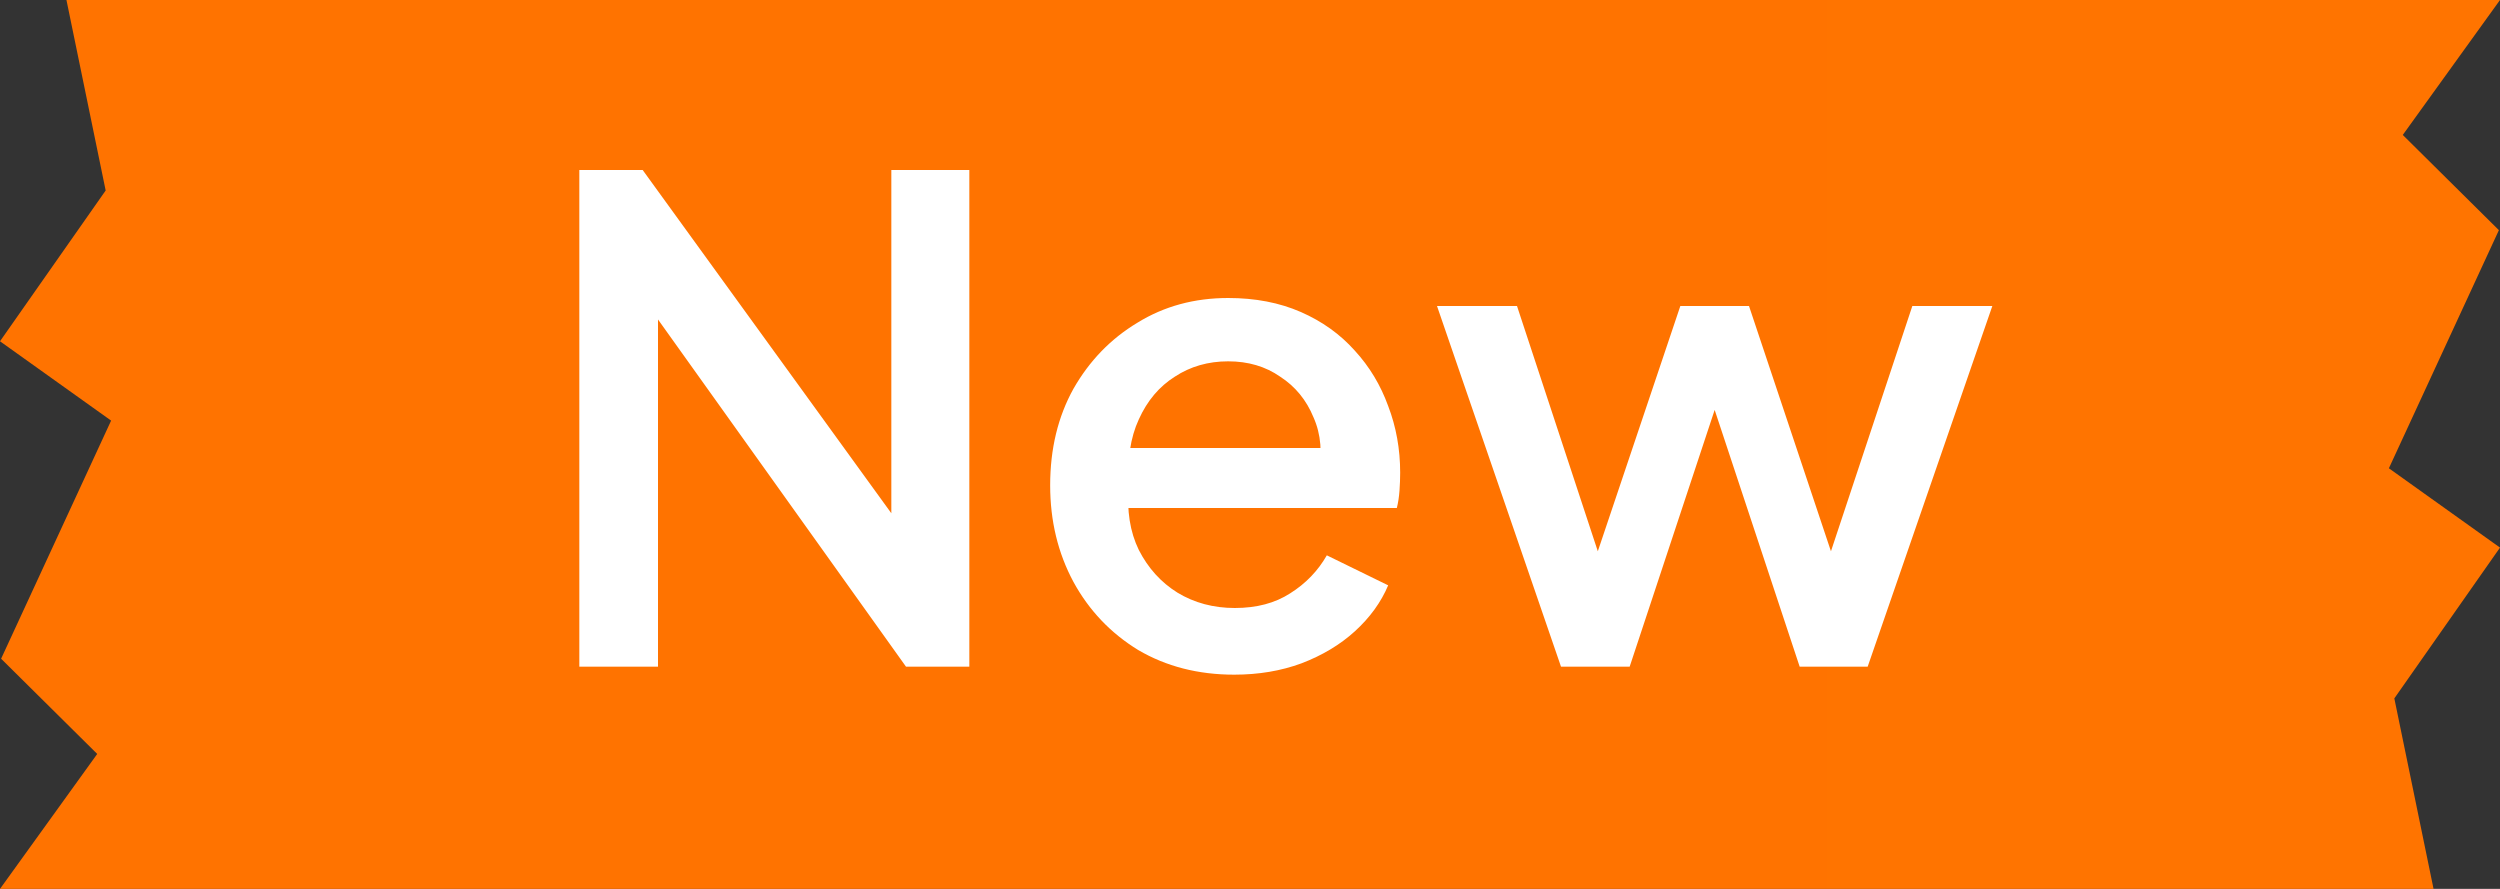
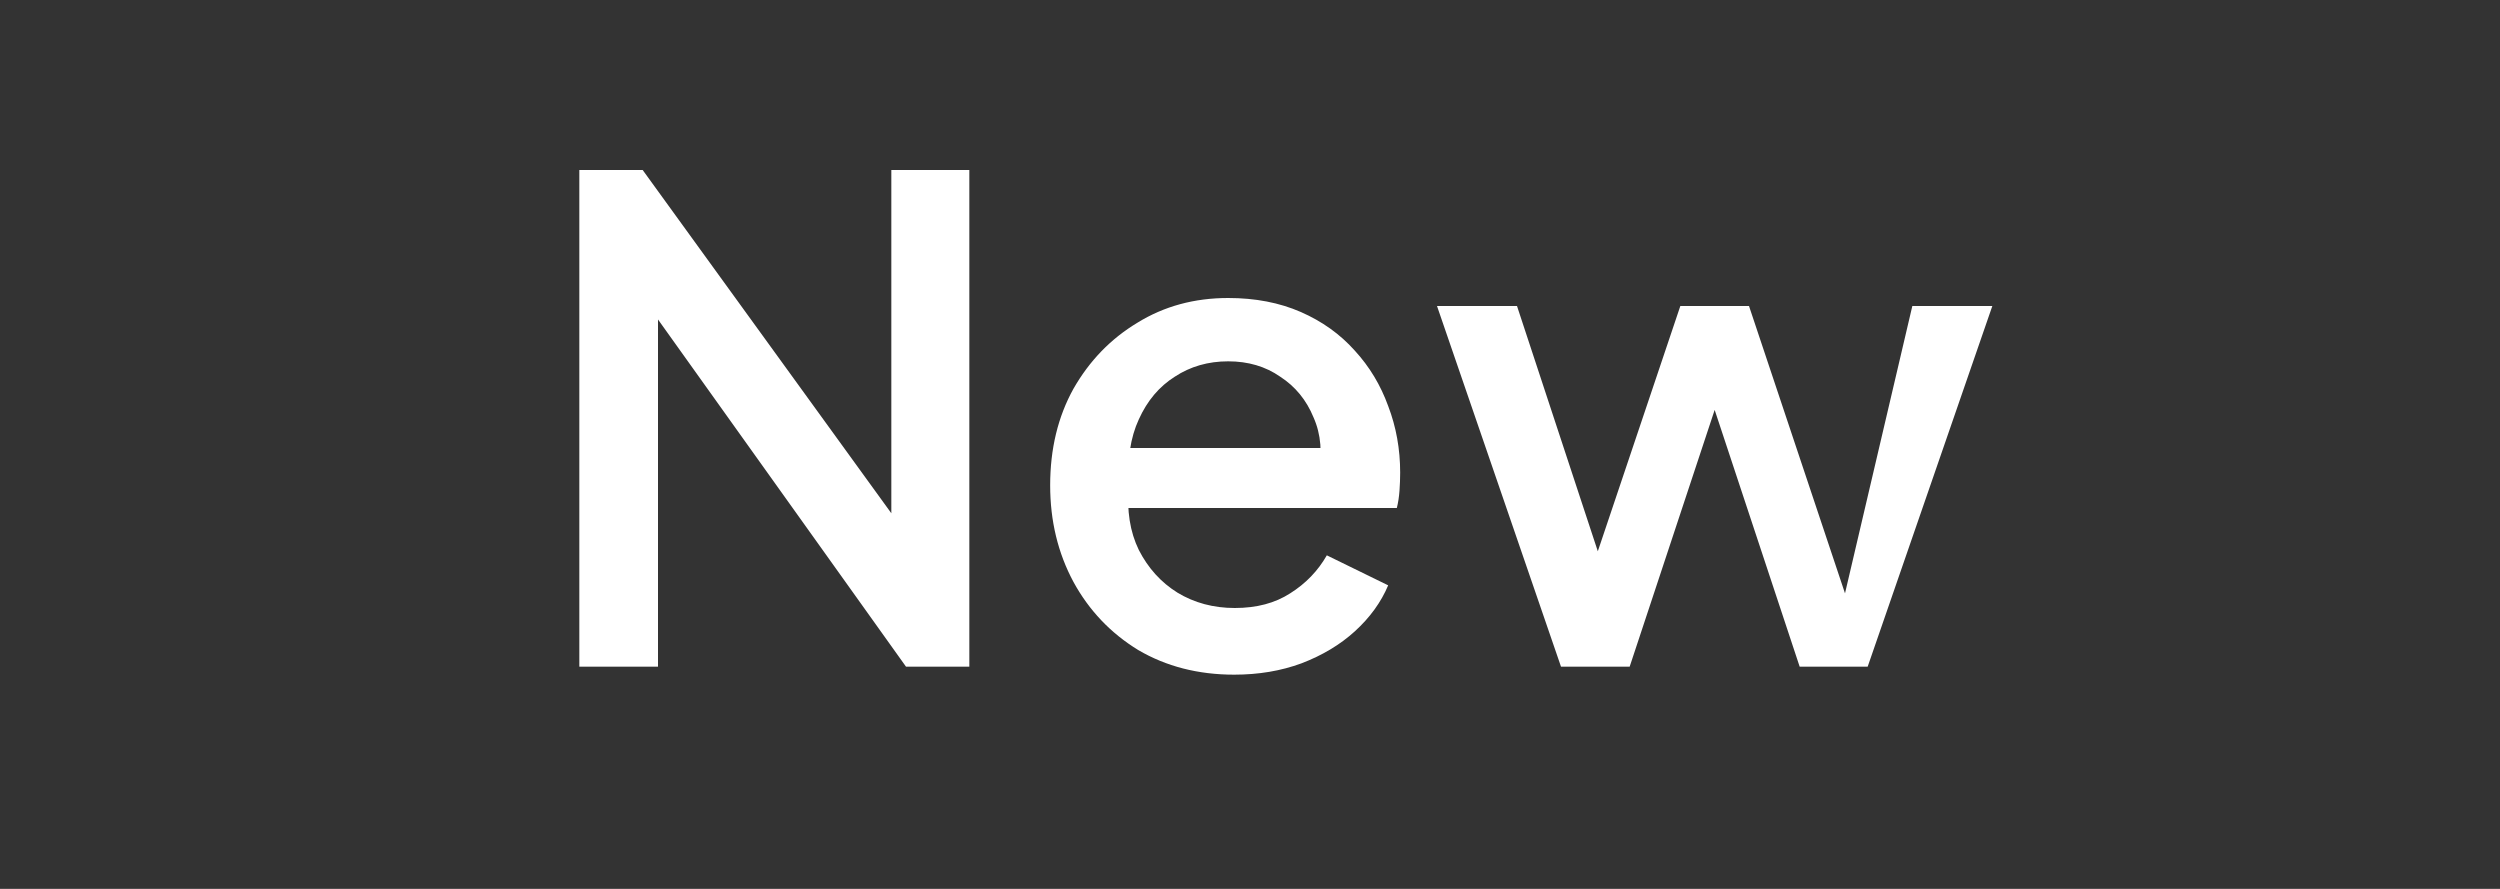
<svg xmlns="http://www.w3.org/2000/svg" width="45" height="16" viewBox="0 0 45 16" fill="none">
  <rect x="0" y="0" width="45" height="16" fill="#333333" stroke="none" />
-   <path d="M2.5 16V0V16H0L1.75 13.571L0.02 11.857L2 7.571L0 6.143L1.902 3.429L1.196 0H2.5V16ZM42.5 0V16V0H45L43.25 2.429L44.98 4.143L43 8.429L45 9.857L43.098 12.571L43.804 16H42.5V0ZM2.5 16H42.5V0H2.5V16Z" fill="url(#paint0_linear_67_1301)" />
-   <path d="M10.428 12V3.06H11.568L16.584 9.984L16.044 10.068V3.06H17.448V12H16.308L11.328 5.028L11.844 4.932V12H10.428ZM22.215 12.144C21.567 12.144 20.991 11.996 20.487 11.7C19.991 11.396 19.603 10.988 19.323 10.476C19.043 9.956 18.903 9.376 18.903 8.736C18.903 8.08 19.043 7.5 19.323 6.996C19.611 6.492 19.995 6.096 20.475 5.808C20.955 5.512 21.499 5.364 22.107 5.364C22.595 5.364 23.031 5.448 23.415 5.616C23.799 5.784 24.123 6.016 24.387 6.312C24.651 6.6 24.851 6.932 24.987 7.308C25.131 7.684 25.203 8.084 25.203 8.508C25.203 8.612 25.199 8.72 25.191 8.832C25.183 8.944 25.167 9.048 25.143 9.144H19.971V8.064H24.375L23.727 8.556C23.807 8.164 23.779 7.816 23.643 7.512C23.515 7.2 23.315 6.956 23.043 6.78C22.779 6.596 22.467 6.504 22.107 6.504C21.747 6.504 21.427 6.596 21.147 6.78C20.867 6.956 20.651 7.212 20.499 7.548C20.347 7.876 20.287 8.276 20.319 8.748C20.279 9.188 20.339 9.572 20.499 9.9C20.667 10.228 20.899 10.484 21.195 10.668C21.499 10.852 21.843 10.944 22.227 10.944C22.619 10.944 22.951 10.856 23.223 10.68C23.503 10.504 23.723 10.276 23.883 9.996L24.987 10.536C24.859 10.84 24.659 11.116 24.387 11.364C24.123 11.604 23.803 11.796 23.427 11.94C23.059 12.076 22.655 12.144 22.215 12.144ZM28.098 12L25.866 5.508H27.306L29.01 10.68H28.506L30.246 5.508H31.482L33.21 10.68H32.706L34.422 5.508H35.862L33.618 12H32.394L30.642 6.708H31.086L29.334 12H28.098Z" fill="white" />
+   <path d="M10.428 12V3.06H11.568L16.584 9.984L16.044 10.068V3.06H17.448V12H16.308L11.328 5.028L11.844 4.932V12H10.428ZM22.215 12.144C21.567 12.144 20.991 11.996 20.487 11.7C19.991 11.396 19.603 10.988 19.323 10.476C19.043 9.956 18.903 9.376 18.903 8.736C18.903 8.08 19.043 7.5 19.323 6.996C19.611 6.492 19.995 6.096 20.475 5.808C20.955 5.512 21.499 5.364 22.107 5.364C22.595 5.364 23.031 5.448 23.415 5.616C23.799 5.784 24.123 6.016 24.387 6.312C24.651 6.6 24.851 6.932 24.987 7.308C25.131 7.684 25.203 8.084 25.203 8.508C25.203 8.612 25.199 8.72 25.191 8.832C25.183 8.944 25.167 9.048 25.143 9.144H19.971V8.064H24.375L23.727 8.556C23.807 8.164 23.779 7.816 23.643 7.512C23.515 7.2 23.315 6.956 23.043 6.78C22.779 6.596 22.467 6.504 22.107 6.504C21.747 6.504 21.427 6.596 21.147 6.78C20.867 6.956 20.651 7.212 20.499 7.548C20.347 7.876 20.287 8.276 20.319 8.748C20.279 9.188 20.339 9.572 20.499 9.9C20.667 10.228 20.899 10.484 21.195 10.668C21.499 10.852 21.843 10.944 22.227 10.944C22.619 10.944 22.951 10.856 23.223 10.68C23.503 10.504 23.723 10.276 23.883 9.996L24.987 10.536C24.859 10.84 24.659 11.116 24.387 11.364C24.123 11.604 23.803 11.796 23.427 11.94C23.059 12.076 22.655 12.144 22.215 12.144ZM28.098 12L25.866 5.508H27.306L29.01 10.68H28.506L30.246 5.508H31.482L33.21 10.68L34.422 5.508H35.862L33.618 12H32.394L30.642 6.708H31.086L29.334 12H28.098Z" fill="white" />
  <defs>
    <linearGradient id="paint0_linear_67_1301" x1="3.2676e-07" y1="16.144" x2="65.775" y2="16.144" gradientUnits="userSpaceOnUse">
      <stop stop-color="#FF7300" />
      <stop offset="1" stop-color="#FF7400" />
    </linearGradient>
  </defs>
</svg>